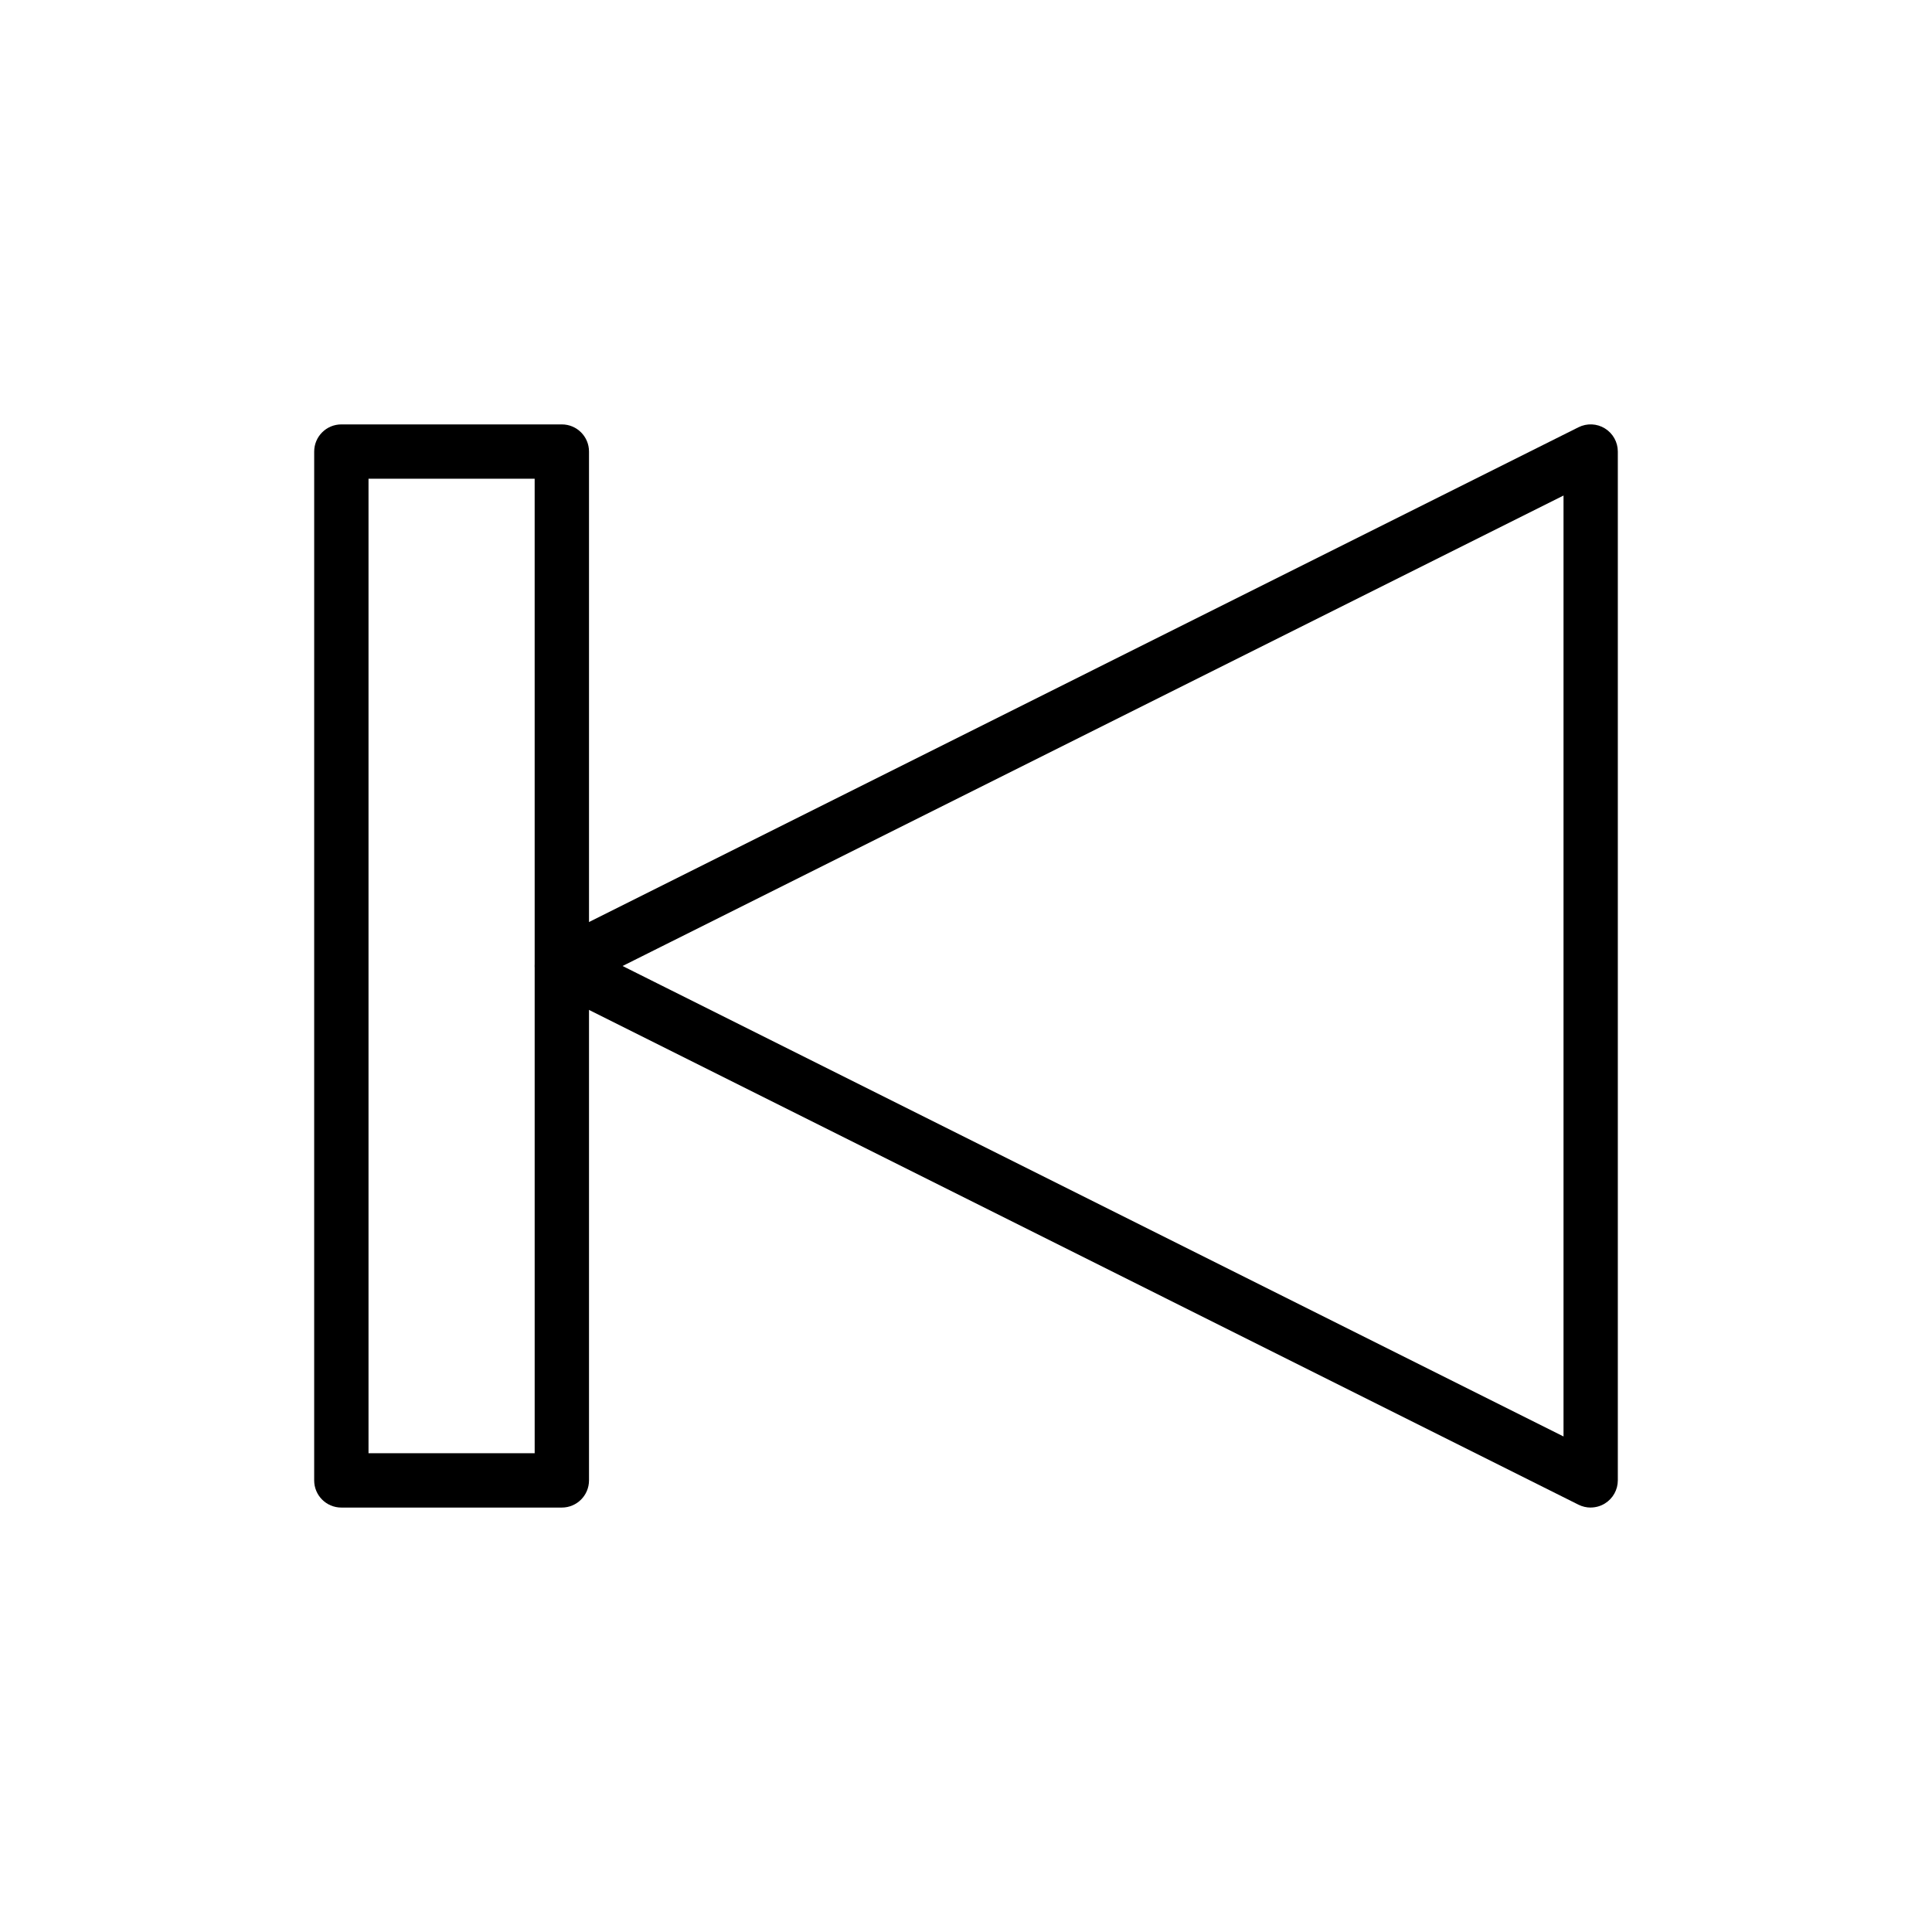
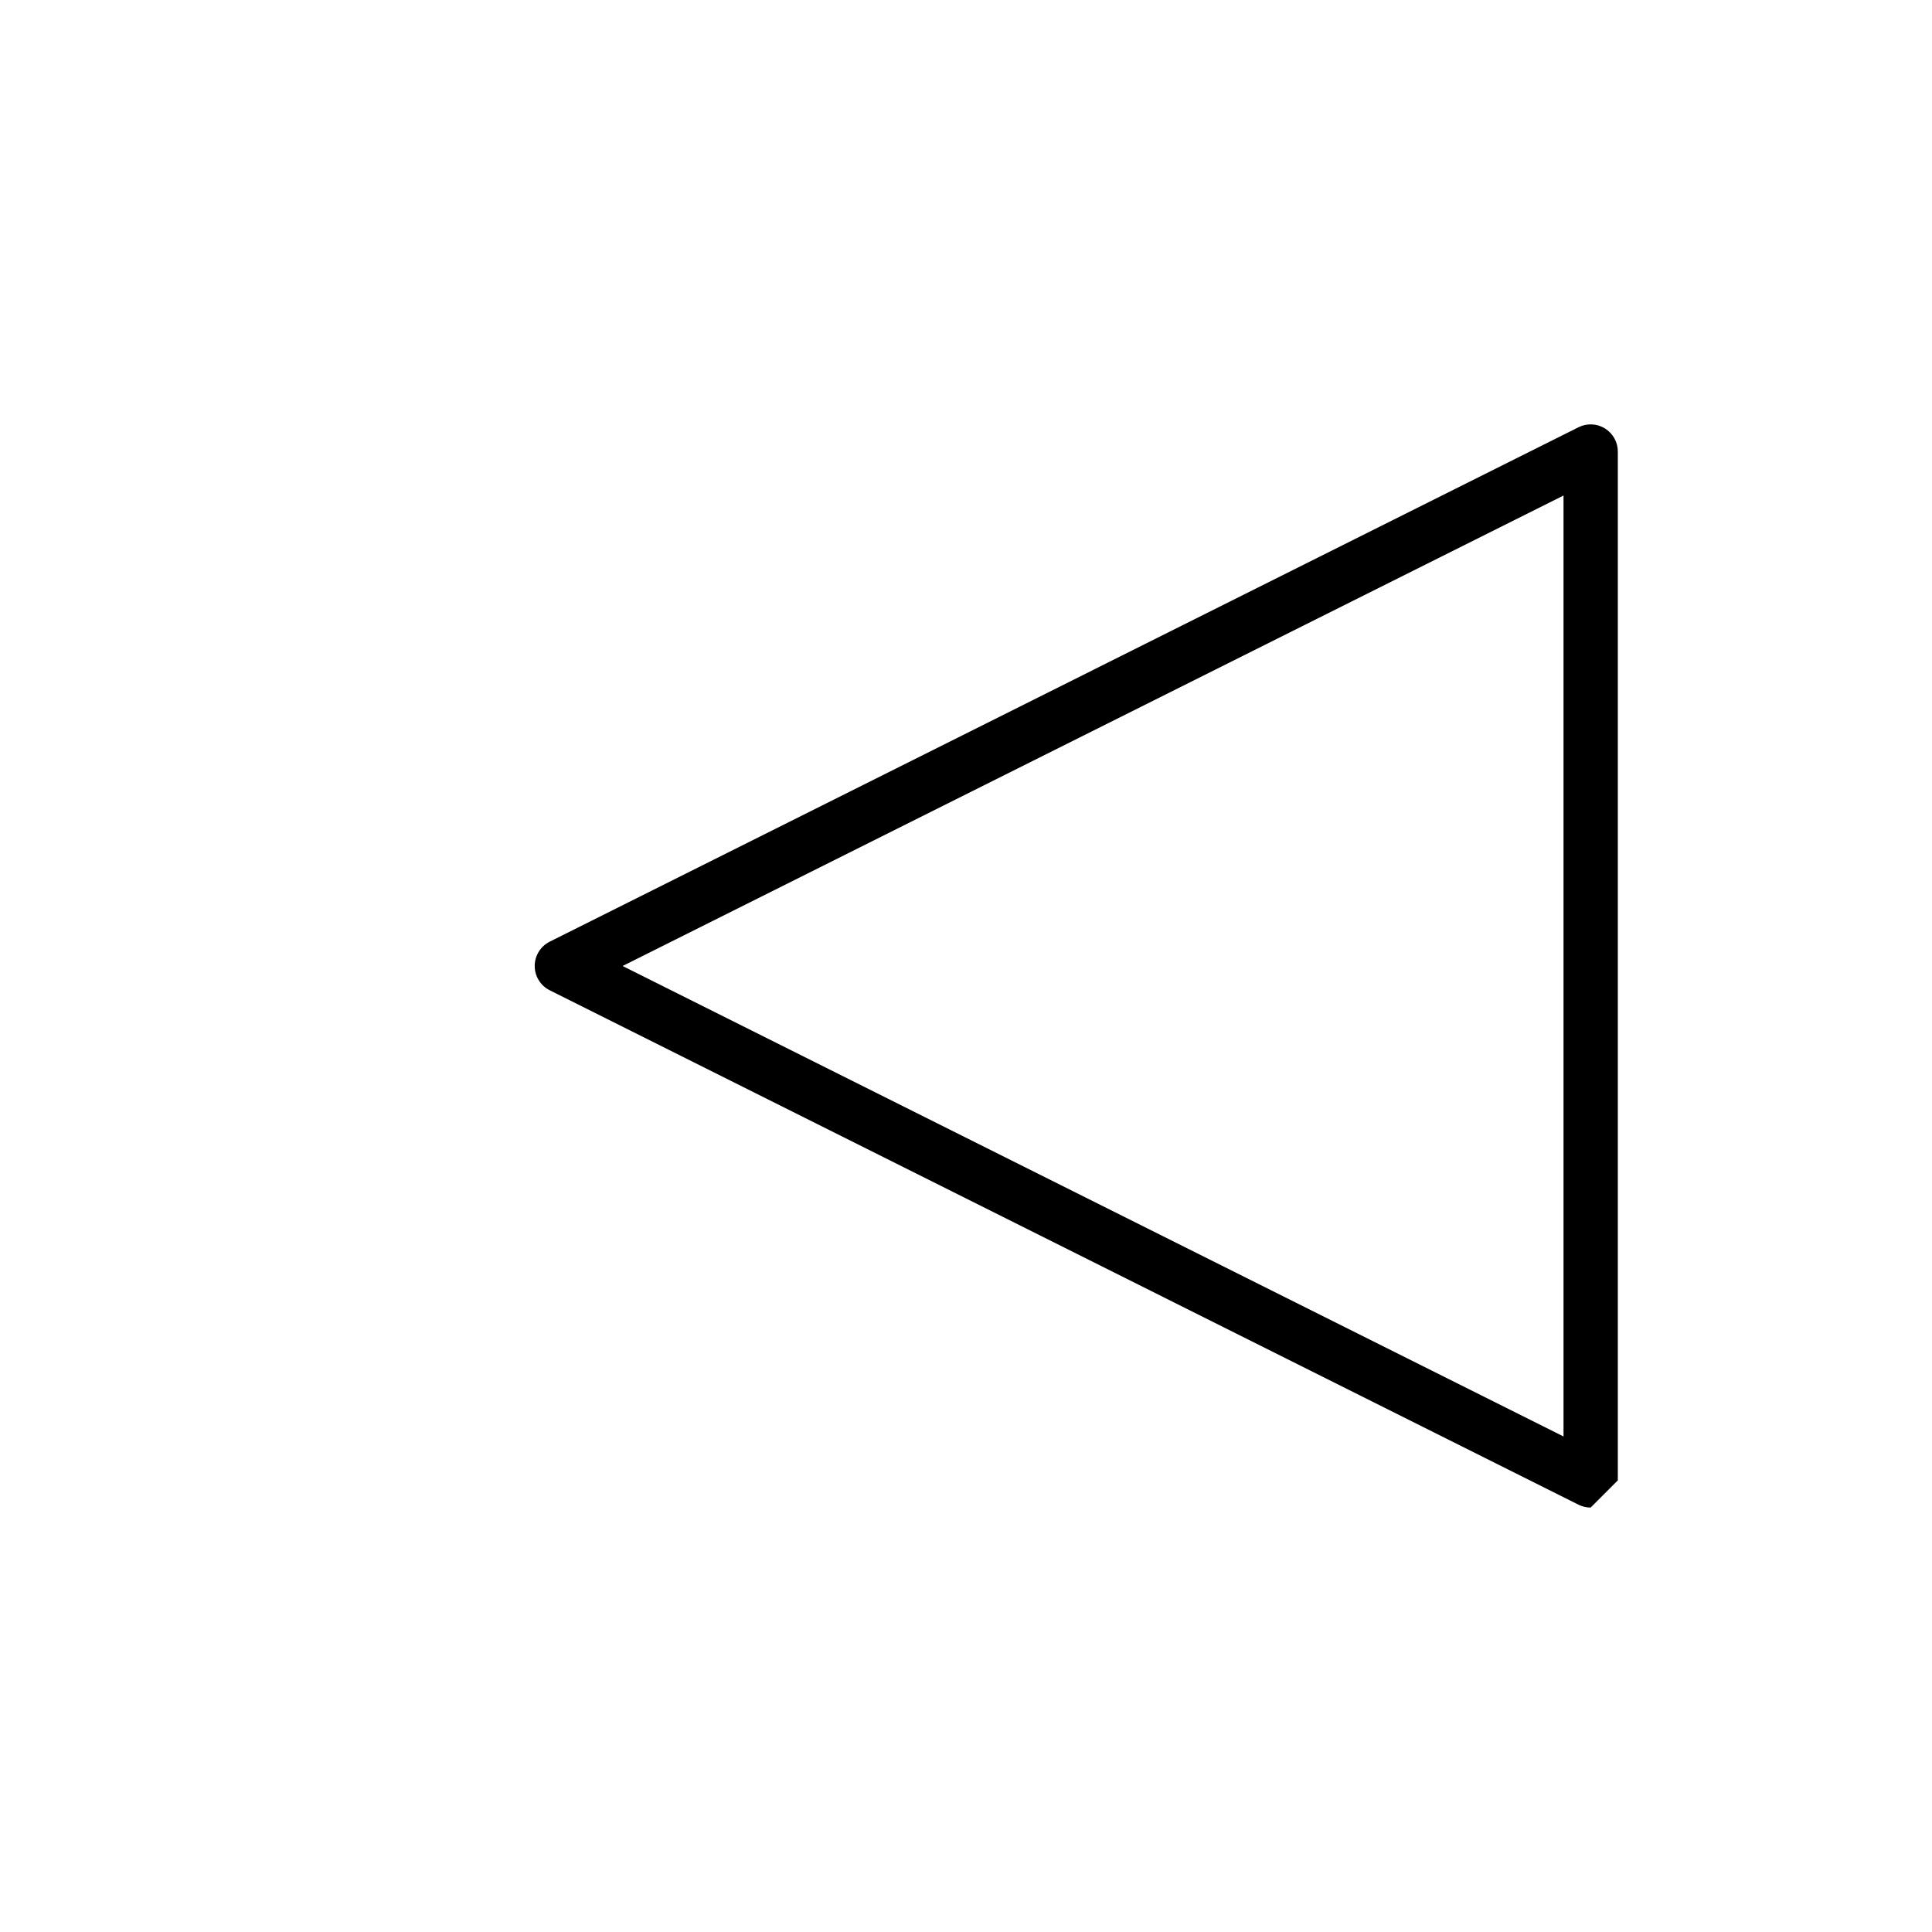
<svg xmlns="http://www.w3.org/2000/svg" fill="#000000" width="800px" height="800px" version="1.1" viewBox="144 144 512 512">
  <g>
-     <path d="m565.54 543.52c-1.102 0-2.199-0.254-3.219-0.758l-272.64-136.33c-2.438-1.223-3.977-3.711-3.977-6.438s1.539-5.215 3.977-6.438l272.64-136.33c2.227-1.109 4.879-1.004 7 0.316 2.125 1.312 3.418 3.625 3.418 6.121v272.65c0 2.496-1.293 4.809-3.414 6.121-1.156 0.719-2.469 1.078-3.785 1.078zm-256.55-143.52 249.36 124.68v-249.36z" />
-     <path d="m292.89 543.52h-58.43c-3.977 0-7.199-3.219-7.199-7.199l0.004-272.65c0-3.977 3.219-7.199 7.199-7.199h58.43c3.977 0 7.199 3.219 7.199 7.199v272.65c-0.008 3.981-3.227 7.199-7.203 7.199zm-51.23-14.395h44.035l-0.004-258.26h-44.031z" />
+     <path d="m565.54 543.52c-1.102 0-2.199-0.254-3.219-0.758l-272.64-136.33c-2.438-1.223-3.977-3.711-3.977-6.438s1.539-5.215 3.977-6.438l272.64-136.33c2.227-1.109 4.879-1.004 7 0.316 2.125 1.312 3.418 3.625 3.418 6.121v272.65zm-256.55-143.52 249.36 124.68v-249.36z" />
  </g>
</svg>